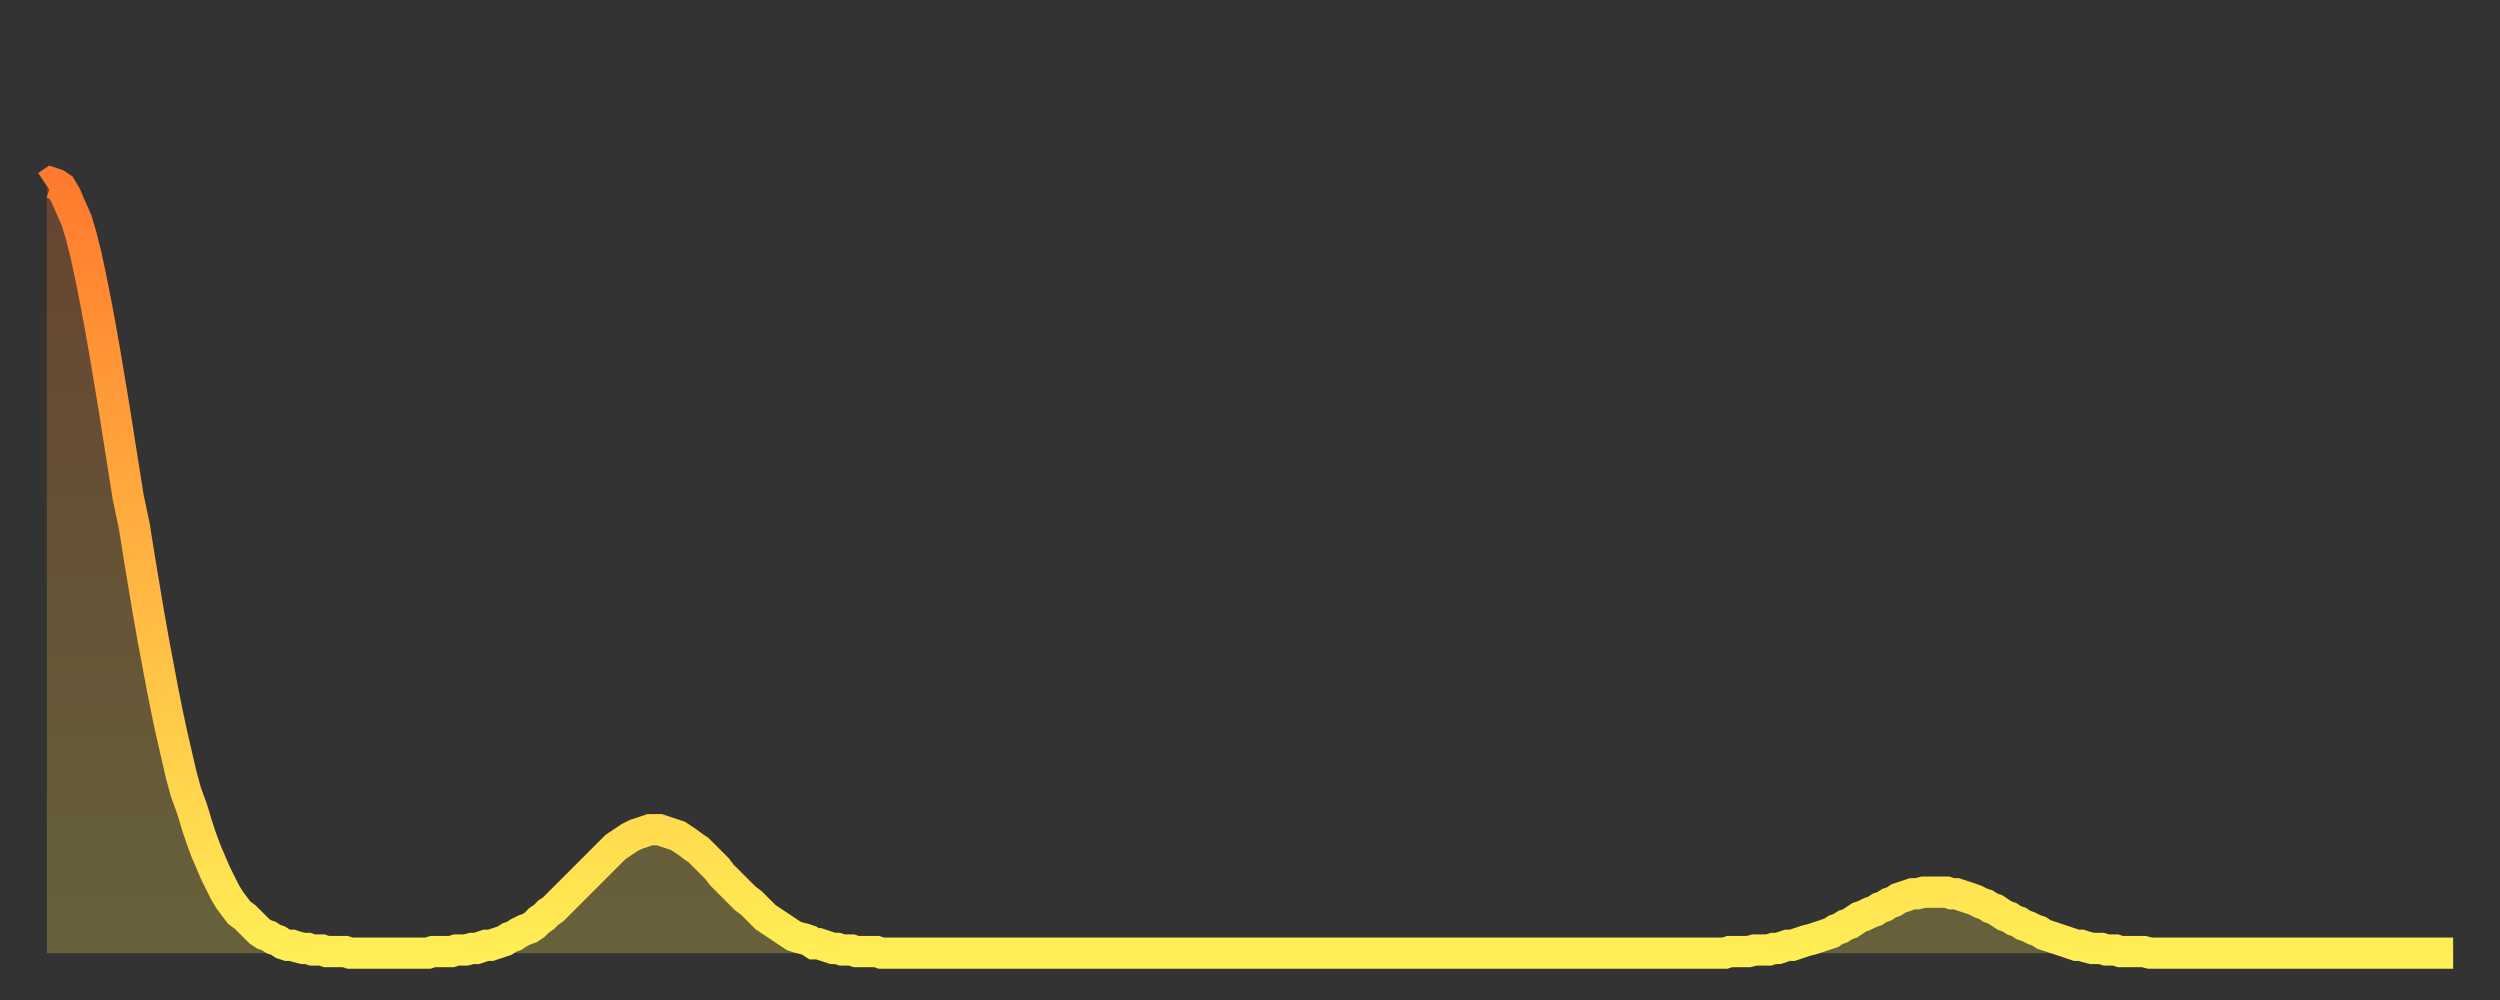
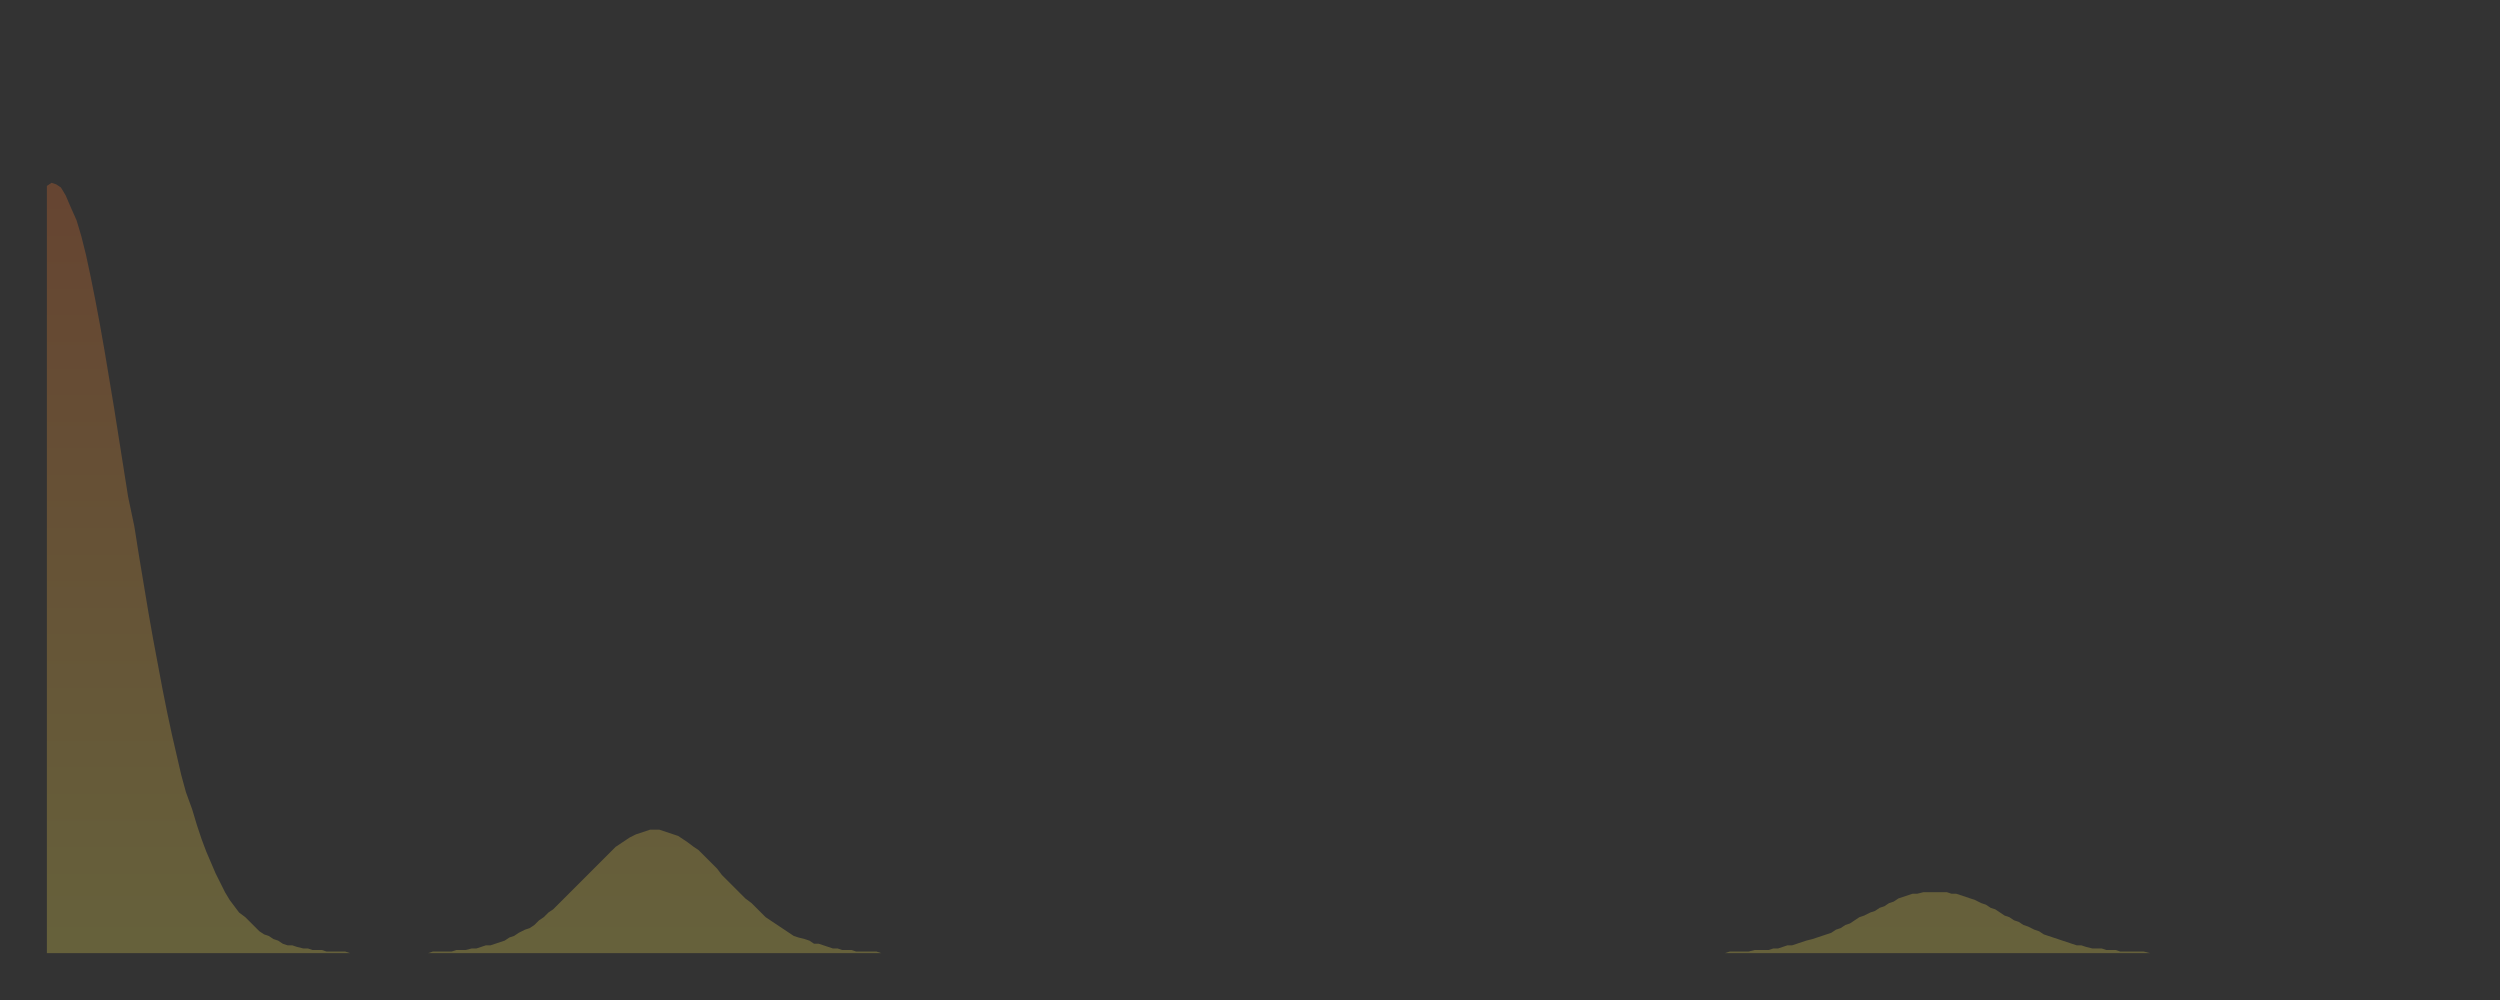
<svg xmlns="http://www.w3.org/2000/svg" baseProfile="full" height="64" version="1.1" width="160">
  <rect width="100%" height="100%" fill="#333333" stroke="none" />
  <defs>
    <linearGradient id="id201716" x1="0" x2="0" y1="0" y2="1">
      <stop offset="0%" stop-color="#ff7a2e" />
      <stop offset="50%" stop-color="#ffb441" />
      <stop offset="100%" stop-color="#ffee55" />
    </linearGradient>
  </defs>
  <g transform="translate(3,3)">
    <g>
-       <path d="M 0.0 8.9 L 0.3 8.7 0.6 8.8 0.9 9.0 1.2 9.5 1.5 10.2 1.9 11.1 2.2 12.1 2.5 13.3 2.8 14.7 3.1 16.2 3.4 17.8 3.7 19.5 4.0 21.3 4.3 23.1 4.6 25.0 4.9 26.9 5.2 28.8 5.6 30.7 5.9 32.6 6.2 34.4 6.5 36.2 6.8 37.9 7.1 39.5 7.4 41.1 7.7 42.6 8.0 44.0 8.3 45.3 8.6 46.6 8.9 47.7 9.3 48.8 9.6 49.8 9.9 50.7 10.2 51.5 10.5 52.2 10.8 52.9 11.1 53.5 11.4 54.1 11.7 54.6 12.0 55.0 12.3 55.4 12.7 55.7 13.0 56.0 13.3 56.3 13.6 56.6 13.9 56.8 14.2 56.9 14.5 57.1 14.8 57.2 15.1 57.4 15.4 57.5 15.7 57.5 16.0 57.6 16.4 57.7 16.7 57.7 17.0 57.8 17.3 57.8 17.6 57.8 17.9 57.9 18.2 57.9 18.5 57.9 18.8 57.9 19.1 57.9 19.4 58.0 19.8 58.0 20.1 58.0 20.4 58.0 20.7 58.0 21.0 58.0 21.3 58.0 21.6 58.0 21.9 58.0 22.2 58.0 22.5 58.0 22.8 58.0 23.1 58.0 23.5 58.0 23.8 58.0 24.1 58.0 24.4 58.0 24.7 57.9 25.0 57.9 25.3 57.9 25.6 57.9 25.9 57.9 26.2 57.8 26.5 57.8 26.8 57.8 27.2 57.7 27.5 57.7 27.8 57.6 28.1 57.5 28.4 57.5 28.7 57.4 29.0 57.3 29.3 57.2 29.6 57.0 29.9 56.9 30.2 56.7 30.6 56.5 30.9 56.4 31.2 56.2 31.5 55.9 31.8 55.7 32.1 55.4 32.4 55.2 32.7 54.9 33.0 54.6 33.3 54.3 33.6 54.0 33.9 53.7 34.3 53.3 34.6 53.0 34.9 52.7 35.2 52.4 35.5 52.1 35.8 51.8 36.1 51.5 36.4 51.2 36.7 51.0 37.0 50.8 37.3 50.6 37.7 50.4 38.0 50.3 38.3 50.2 38.6 50.1 38.9 50.1 39.2 50.1 39.5 50.2 39.8 50.3 40.1 50.4 40.4 50.5 40.7 50.7 41.0 50.9 41.4 51.2 41.7 51.4 42.0 51.7 42.3 52.0 42.6 52.3 42.9 52.6 43.2 53.0 43.5 53.3 43.8 53.6 44.1 53.9 44.4 54.2 44.7 54.5 45.1 54.8 45.4 55.1 45.7 55.4 46.0 55.7 46.3 55.9 46.6 56.1 46.9 56.3 47.2 56.5 47.5 56.7 47.8 56.9 48.1 57.0 48.5 57.1 48.8 57.2 49.1 57.4 49.4 57.4 49.7 57.5 50.0 57.6 50.3 57.7 50.6 57.7 50.9 57.8 51.2 57.8 51.5 57.8 51.8 57.9 52.2 57.9 52.5 57.9 52.8 57.9 53.1 57.9 53.4 58.0 53.7 58.0 54.0 58.0 54.3 58.0 54.6 58.0 54.9 58.0 55.2 58.0 55.6 58.0 55.9 58.0 56.2 58.0 56.5 58.0 56.8 58.0 57.1 58.0 57.4 58.0 57.7 58.0 58.0 58.0 58.3 58.0 58.6 58.0 58.9 58.0 59.3 58.0 59.6 58.0 59.9 58.0 60.2 58.0 60.5 58.0 60.8 58.0 61.1 58.0 61.4 58.0 61.7 58.0 62.0 58.0 62.3 58.0 62.6 58.0 63.0 58.0 63.3 58.0 63.6 58.0 63.9 58.0 64.2 58.0 64.5 58.0 64.8 58.0 65.1 58.0 65.4 58.0 65.7 58.0 66.0 58.0 66.4 58.0 66.7 58.0 67.0 58.0 67.3 58.0 67.6 58.0 67.9 58.0 68.2 58.0 68.5 58.0 68.8 58.0 69.1 58.0 69.4 58.0 69.7 58.0 70.1 58.0 70.4 58.0 70.7 58.0 71.0 58.0 71.3 58.0 71.6 58.0 71.9 58.0 72.2 58.0 72.5 58.0 72.8 58.0 73.1 58.0 73.5 58.0 73.8 58.0 74.1 58.0 74.4 58.0 74.7 58.0 75.0 58.0 75.3 58.0 75.6 58.0 75.9 58.0 76.2 58.0 76.5 58.0 76.8 58.0 77.2 58.0 77.5 58.0 77.8 58.0 78.1 58.0 78.4 58.0 78.7 58.0 79.0 58.0 79.3 58.0 79.6 58.0 79.9 58.0 80.2 58.0 80.5 58.0 80.9 58.0 81.2 58.0 81.5 58.0 81.8 58.0 82.1 58.0 82.4 58.0 82.7 58.0 83.0 58.0 83.3 58.0 83.6 58.0 83.9 58.0 84.3 58.0 84.6 58.0 84.9 58.0 85.2 58.0 85.5 58.0 85.8 58.0 86.1 58.0 86.4 58.0 86.7 58.0 87.0 58.0 87.3 58.0 87.6 58.0 88.0 58.0 88.3 58.0 88.6 58.0 88.9 58.0 89.2 58.0 89.5 58.0 89.8 58.0 90.1 58.0 90.4 58.0 90.7 58.0 91.0 58.0 91.4 58.0 91.7 58.0 92.0 58.0 92.3 58.0 92.6 58.0 92.9 58.0 93.2 58.0 93.5 58.0 93.8 58.0 94.1 58.0 94.4 58.0 94.7 58.0 95.1 58.0 95.4 58.0 95.7 58.0 96.0 58.0 96.3 58.0 96.6 58.0 96.9 58.0 97.2 58.0 97.5 58.0 97.8 58.0 98.1 58.0 98.4 58.0 98.8 58.0 99.1 58.0 99.4 58.0 99.7 58.0 100.0 58.0 100.3 58.0 100.6 58.0 100.9 58.0 101.2 58.0 101.5 58.0 101.8 58.0 102.2 58.0 102.5 58.0 102.8 58.0 103.1 58.0 103.4 58.0 103.7 58.0 104.0 58.0 104.3 58.0 104.6 58.0 104.9 58.0 105.2 58.0 105.5 58.0 105.9 58.0 106.2 58.0 106.5 58.0 106.8 58.0 107.1 58.0 107.4 58.0 107.7 57.9 108.0 57.9 108.3 57.9 108.6 57.9 108.9 57.9 109.3 57.8 109.6 57.8 109.9 57.8 110.2 57.8 110.5 57.7 110.8 57.7 111.1 57.6 111.4 57.5 111.7 57.5 112.0 57.4 112.3 57.3 112.6 57.2 113.0 57.1 113.3 57.0 113.6 56.9 113.9 56.8 114.2 56.7 114.5 56.5 114.8 56.4 115.1 56.2 115.4 56.1 115.7 55.9 116.0 55.7 116.3 55.6 116.7 55.4 117.0 55.3 117.3 55.1 117.6 55.0 117.9 54.8 118.2 54.7 118.5 54.5 118.8 54.4 119.1 54.3 119.4 54.2 119.7 54.2 120.1 54.1 120.4 54.1 120.7 54.1 121.0 54.1 121.3 54.1 121.6 54.1 121.9 54.2 122.2 54.2 122.5 54.3 122.8 54.4 123.1 54.5 123.4 54.6 123.8 54.8 124.1 54.9 124.4 55.1 124.7 55.2 125.0 55.4 125.3 55.6 125.6 55.7 125.9 55.9 126.2 56.0 126.5 56.2 126.8 56.3 127.2 56.5 127.5 56.6 127.8 56.8 128.1 56.9 128.4 57.0 128.7 57.1 129.0 57.2 129.3 57.3 129.6 57.4 129.9 57.5 130.2 57.5 130.5 57.6 130.9 57.7 131.2 57.7 131.5 57.7 131.8 57.8 132.1 57.8 132.4 57.8 132.7 57.9 133.0 57.9 133.3 57.9 133.6 57.9 133.9 57.9 134.2 57.9 134.6 58.0 134.9 58.0 135.2 58.0 135.5 58.0 135.8 58.0 136.1 58.0 136.4 58.0 136.7 58.0 137.0 58.0 137.3 58.0 137.6 58.0 138.0 58.0 138.3 58.0 138.6 58.0 138.9 58.0 139.2 58.0 139.5 58.0 139.8 58.0 140.1 58.0 140.4 58.0 140.7 58.0 141.0 58.0 141.3 58.0 141.7 58.0 142.0 58.0 142.3 58.0 142.6 58.0 142.9 58.0 143.2 58.0 143.5 58.0 143.8 58.0 144.1 58.0 144.4 58.0 144.7 58.0 145.1 58.0 145.4 58.0 145.7 58.0 146.0 58.0 146.3 58.0 146.6 58.0 146.9 58.0 147.2 58.0 147.5 58.0 147.8 58.0 148.1 58.0 148.4 58.0 148.8 58.0 149.1 58.0 149.4 58.0 149.7 58.0 150.0 58.0 150.3 58.0 150.6 58.0 150.9 58.0 151.2 58.0 151.5 58.0 151.8 58.0 152.1 58.0 152.5 58.0 152.8 58.0 153.1 58.0 153.4 58.0 153.7 58.0 154.0 58.0" fill="none" id="graph-curve" opacity="1" stroke="url(#id201716)" stroke-width="2" />
      <path d="M 0 58 L 0.0 8.9 0.3 8.7 0.6 8.8 0.9 9.0 1.2 9.5 1.5 10.2 1.9 11.1 2.2 12.1 2.5 13.3 2.8 14.7 3.1 16.2 3.4 17.8 3.7 19.5 4.0 21.3 4.3 23.1 4.6 25.0 4.9 26.9 5.2 28.8 5.6 30.7 5.9 32.6 6.2 34.4 6.5 36.2 6.8 37.9 7.1 39.5 7.4 41.1 7.7 42.6 8.0 44.0 8.3 45.3 8.6 46.6 8.9 47.7 9.3 48.8 9.6 49.8 9.9 50.7 10.2 51.5 10.5 52.2 10.8 52.9 11.1 53.5 11.4 54.1 11.7 54.6 12.0 55.0 12.3 55.4 12.7 55.7 13.0 56.0 13.3 56.3 13.6 56.6 13.9 56.8 14.2 56.9 14.5 57.1 14.8 57.2 15.1 57.4 15.4 57.5 15.7 57.5 16.0 57.6 16.4 57.7 16.7 57.7 17.0 57.8 17.3 57.8 17.6 57.8 17.9 57.9 18.2 57.9 18.5 57.9 18.8 57.9 19.1 57.9 19.4 58.0 19.8 58.0 20.1 58.0 20.4 58.0 20.7 58.0 21.0 58.0 21.3 58.0 21.6 58.0 21.9 58.0 22.2 58.0 22.5 58.0 22.8 58.0 23.1 58.0 23.5 58.0 23.8 58.0 24.1 58.0 24.4 58.0 24.7 57.9 25.0 57.9 25.3 57.9 25.6 57.9 25.9 57.9 26.2 57.8 26.5 57.8 26.8 57.8 27.2 57.7 27.5 57.7 27.8 57.6 28.1 57.5 28.4 57.5 28.7 57.4 29.0 57.3 29.3 57.2 29.6 57.0 29.9 56.9 30.2 56.7 30.6 56.5 30.9 56.4 31.2 56.2 31.5 55.9 31.8 55.7 32.1 55.4 32.4 55.2 32.7 54.9 33.0 54.6 33.3 54.3 33.6 54.0 33.9 53.7 34.3 53.3 34.6 53.0 34.9 52.7 35.2 52.4 35.5 52.1 35.8 51.8 36.1 51.5 36.4 51.2 36.7 51.0 37.0 50.8 37.3 50.6 37.7 50.4 38.0 50.3 38.3 50.2 38.6 50.1 38.9 50.1 39.2 50.1 39.5 50.2 39.8 50.3 40.1 50.4 40.4 50.5 40.7 50.7 41.0 50.9 41.4 51.2 41.7 51.4 42.0 51.7 42.3 52.0 42.6 52.3 42.9 52.6 43.2 53.0 43.5 53.3 43.8 53.6 44.1 53.9 44.4 54.2 44.7 54.5 45.1 54.8 45.4 55.1 45.7 55.4 46.0 55.7 46.3 55.9 46.6 56.1 46.9 56.3 47.2 56.5 47.5 56.7 47.8 56.9 48.1 57.0 48.5 57.1 48.8 57.2 49.1 57.4 49.4 57.4 49.7 57.5 50.0 57.6 50.3 57.7 50.6 57.7 50.9 57.8 51.2 57.8 51.5 57.8 51.8 57.9 52.2 57.9 52.5 57.9 52.8 57.9 53.1 57.9 53.4 58.0 53.7 58.0 54.0 58.0 54.3 58.0 54.6 58.0 54.9 58.0 55.2 58.0 55.6 58.0 55.9 58.0 56.2 58.0 56.5 58.0 56.8 58.0 57.1 58.0 57.4 58.0 57.7 58.0 58.0 58.0 58.3 58.0 58.6 58.0 58.9 58.0 59.3 58.0 59.6 58.0 59.9 58.0 60.2 58.0 60.5 58.0 60.8 58.0 61.1 58.0 61.4 58.0 61.7 58.0 62.0 58.0 62.3 58.0 62.6 58.0 63.0 58.0 63.3 58.0 63.6 58.0 63.9 58.0 64.2 58.0 64.5 58.0 64.8 58.0 65.1 58.0 65.4 58.0 65.7 58.0 66.0 58.0 66.4 58.0 66.7 58.0 67.0 58.0 67.3 58.0 67.6 58.0 67.9 58.0 68.2 58.0 68.5 58.0 68.8 58.0 69.1 58.0 69.4 58.0 69.7 58.0 70.1 58.0 70.4 58.0 70.7 58.0 71.0 58.0 71.3 58.0 71.6 58.0 71.9 58.0 72.2 58.0 72.5 58.0 72.8 58.0 73.1 58.0 73.5 58.0 73.8 58.0 74.1 58.0 74.4 58.0 74.7 58.0 75.0 58.0 75.3 58.0 75.6 58.0 75.9 58.0 76.2 58.0 76.5 58.0 76.8 58.0 77.2 58.0 77.5 58.0 77.8 58.0 78.1 58.0 78.4 58.0 78.7 58.0 79.0 58.0 79.3 58.0 79.6 58.0 79.9 58.0 80.2 58.0 80.5 58.0 80.9 58.0 81.2 58.0 81.5 58.0 81.8 58.0 82.1 58.0 82.4 58.0 82.7 58.0 83.0 58.0 83.3 58.0 83.6 58.0 83.9 58.0 84.3 58.0 84.6 58.0 84.9 58.0 85.2 58.0 85.5 58.0 85.8 58.0 86.1 58.0 86.4 58.0 86.7 58.0 87.0 58.0 87.3 58.0 87.6 58.0 88.0 58.0 88.3 58.0 88.6 58.0 88.9 58.0 89.2 58.0 89.5 58.0 89.8 58.0 90.1 58.0 90.4 58.0 90.7 58.0 91.0 58.0 91.4 58.0 91.7 58.0 92.0 58.0 92.3 58.0 92.6 58.0 92.9 58.0 93.2 58.0 93.5 58.0 93.8 58.0 94.1 58.0 94.4 58.0 94.7 58.0 95.1 58.0 95.4 58.0 95.7 58.0 96.0 58.0 96.3 58.0 96.6 58.0 96.9 58.0 97.2 58.0 97.5 58.0 97.8 58.0 98.1 58.0 98.4 58.0 98.8 58.0 99.1 58.0 99.4 58.0 99.7 58.0 100.0 58.0 100.3 58.0 100.6 58.0 100.9 58.0 101.2 58.0 101.5 58.0 101.8 58.0 102.2 58.0 102.5 58.0 102.8 58.0 103.1 58.0 103.4 58.0 103.7 58.0 104.0 58.0 104.3 58.0 104.6 58.0 104.9 58.0 105.2 58.0 105.5 58.0 105.9 58.0 106.2 58.0 106.5 58.0 106.8 58.0 107.1 58.0 107.4 58.0 107.7 57.9 108.0 57.9 108.3 57.9 108.6 57.9 108.9 57.9 109.3 57.8 109.6 57.8 109.9 57.8 110.2 57.8 110.5 57.7 110.8 57.7 111.1 57.6 111.4 57.5 111.7 57.5 112.0 57.4 112.3 57.3 112.6 57.2 113.0 57.1 113.3 57.0 113.6 56.9 113.9 56.8 114.2 56.7 114.5 56.5 114.8 56.4 115.1 56.2 115.4 56.1 115.7 55.9 116.0 55.7 116.3 55.6 116.7 55.4 117.0 55.3 117.3 55.1 117.6 55.0 117.9 54.8 118.2 54.7 118.5 54.5 118.8 54.4 119.1 54.3 119.4 54.2 119.7 54.2 120.1 54.1 120.4 54.1 120.7 54.1 121.0 54.1 121.3 54.1 121.6 54.1 121.9 54.2 122.2 54.2 122.5 54.3 122.8 54.4 123.1 54.5 123.4 54.6 123.8 54.8 124.1 54.9 124.4 55.1 124.7 55.2 125.0 55.4 125.3 55.6 125.6 55.7 125.9 55.9 126.2 56.0 126.5 56.2 126.8 56.3 127.2 56.5 127.5 56.6 127.8 56.8 128.1 56.9 128.4 57.0 128.7 57.1 129.0 57.2 129.3 57.3 129.6 57.4 129.9 57.5 130.2 57.5 130.5 57.6 130.9 57.7 131.2 57.7 131.5 57.7 131.8 57.8 132.1 57.8 132.4 57.8 132.7 57.9 133.0 57.9 133.3 57.9 133.6 57.9 133.9 57.9 134.2 57.9 134.6 58.0 134.9 58.0 135.2 58.0 135.5 58.0 135.8 58.0 136.1 58.0 136.4 58.0 136.7 58.0 137.0 58.0 137.3 58.0 137.6 58.0 138.0 58.0 138.3 58.0 138.6 58.0 138.9 58.0 139.2 58.0 139.5 58.0 139.8 58.0 140.1 58.0 140.4 58.0 140.7 58.0 141.0 58.0 141.3 58.0 141.7 58.0 142.0 58.0 142.3 58.0 142.6 58.0 142.9 58.0 143.2 58.0 143.5 58.0 143.8 58.0 144.1 58.0 144.4 58.0 144.7 58.0 145.1 58.0 145.4 58.0 145.7 58.0 146.0 58.0 146.3 58.0 146.6 58.0 146.9 58.0 147.2 58.0 147.5 58.0 147.8 58.0 148.1 58.0 148.4 58.0 148.8 58.0 149.1 58.0 149.4 58.0 149.7 58.0 150.0 58.0 150.3 58.0 150.6 58.0 150.9 58.0 151.2 58.0 151.5 58.0 151.8 58.0 152.1 58.0 152.5 58.0 152.8 58.0 153.1 58.0 153.4 58.0 153.7 58.0 154.0 58.0 154 58" fill="url(#id201716)" fill-opacity=".25" id="graph-shadow" />
    </g>
  </g>
</svg>